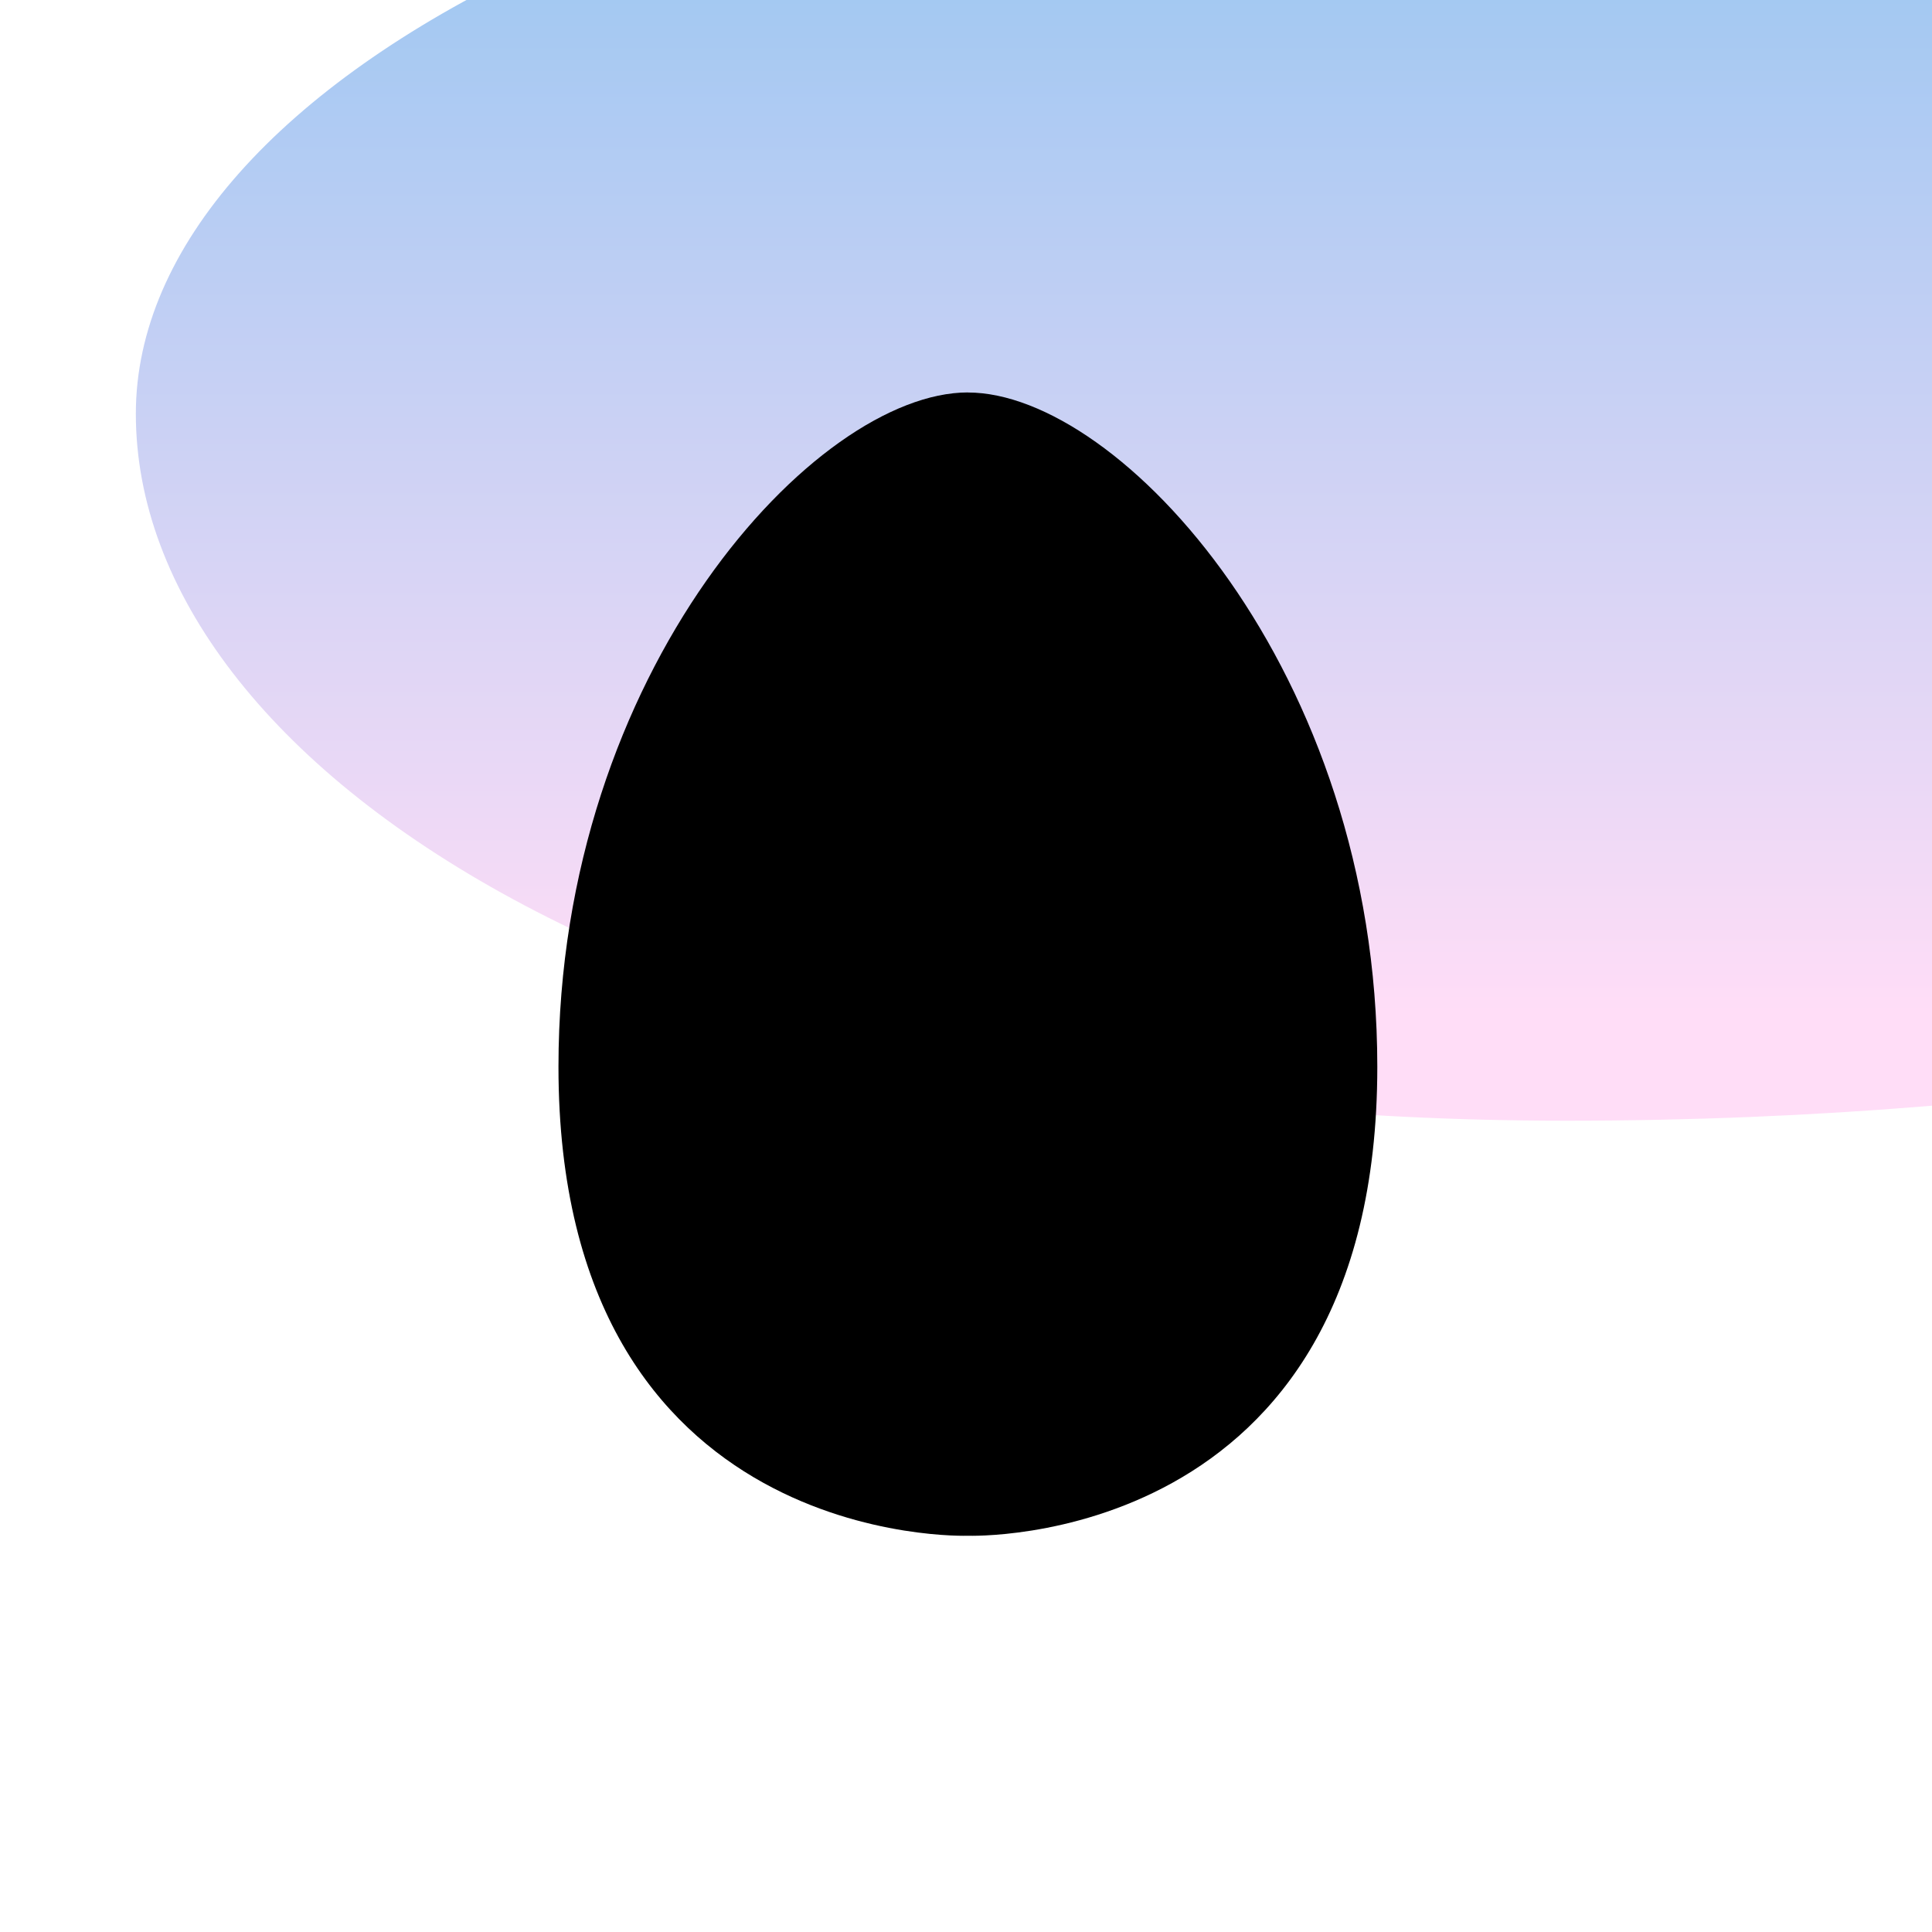
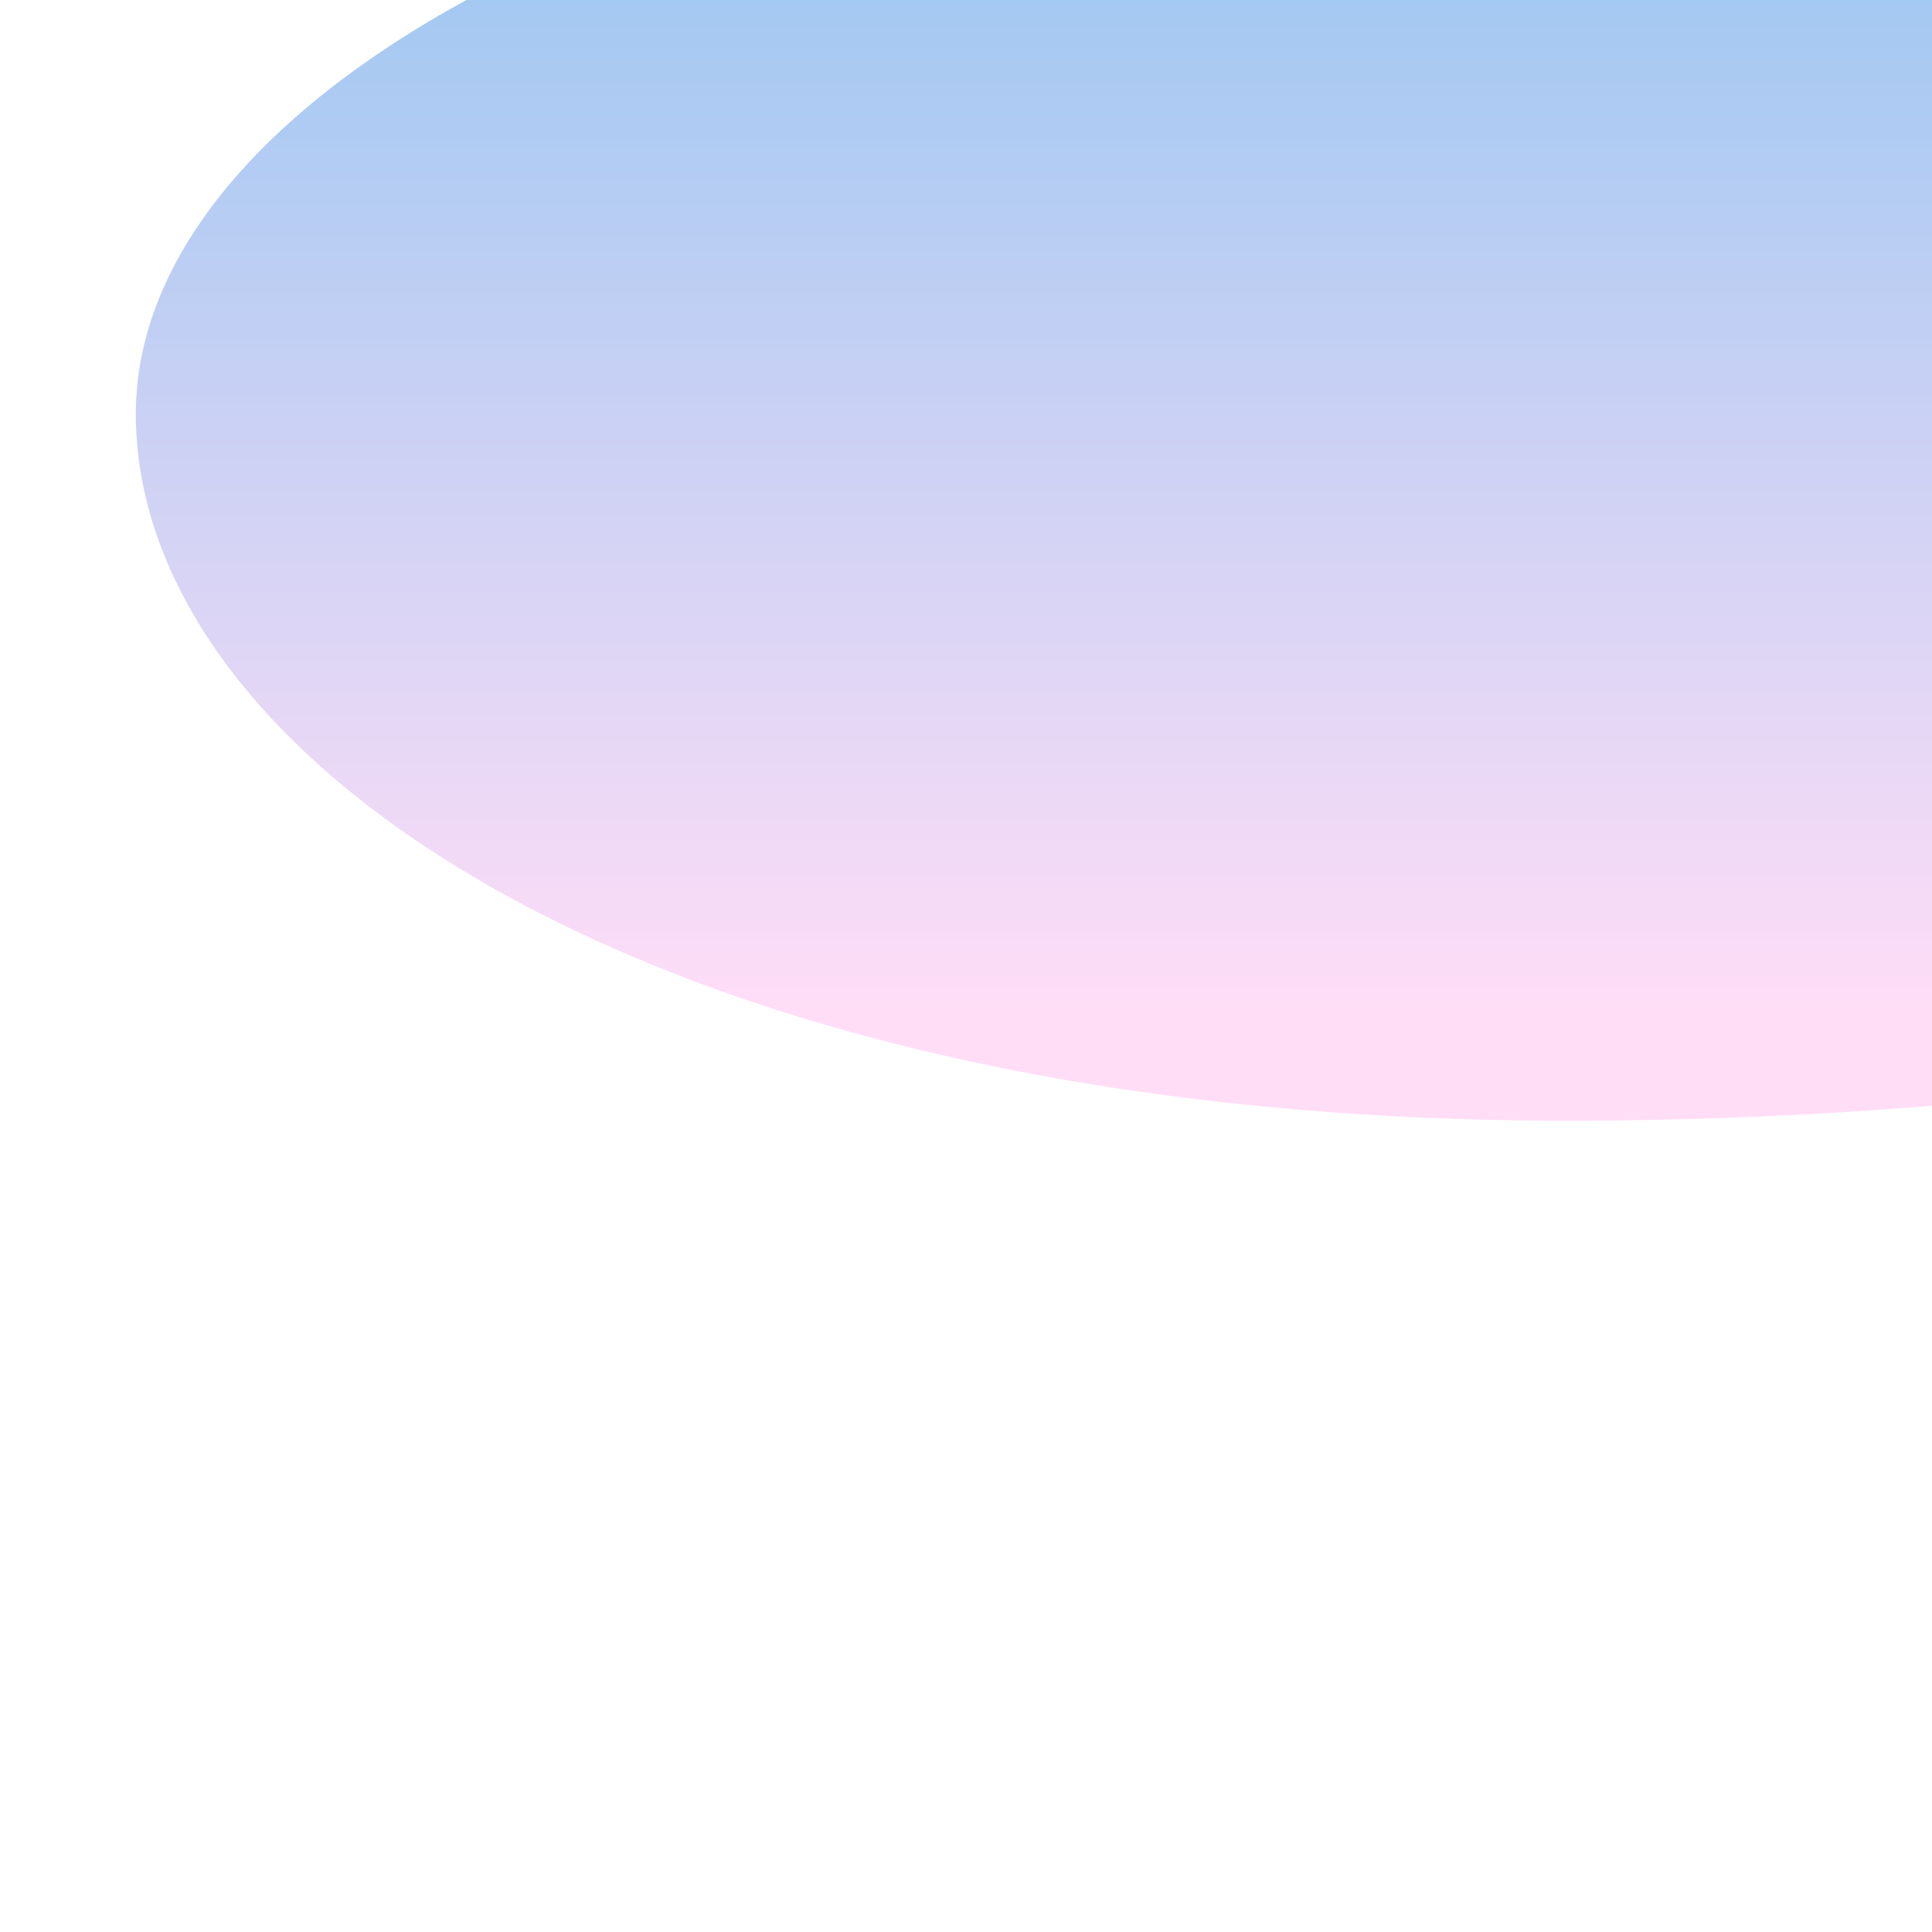
<svg xmlns="http://www.w3.org/2000/svg" width="512" height="512" viewBox="0 0 512 512" fill="none">
  <g clip-path="url(#clip0_154_817)">
    <rect width="512" height="512" fill="white" />
    <g clip-path="url(#clip1_154_817)" filter="url(#filter0_b_154_817)">
      <rect width="1502" height="1379" transform="matrix(-1 0 0 1 1502 0)" fill="white" fill-opacity="0.1" />
      <g filter="url(#filter1_f_154_817)">
        <path fill-rule="evenodd" clip-rule="evenodd" d="M415.154 -61C188.911 -61 36 21.51 36 109.654C36 202.824 176.009 297 415.154 297C677.433 297 884 211.837 884 109.654C884 12.032 665.725 -61 415.154 -61Z" fill="url(#paint0_linear_154_817)" fill-opacity="0.7" />
      </g>
    </g>
-     <path d="M256.5 104C216.214 104 148 177.703 148 282.685C147.984 410.946 256.5 406.987 256.5 406.987C256.5 406.987 365 410.946 365 282.701C365 177.719 296.786 104.016 256.5 104.016" fill="black" />
  </g>
  <defs>
    <filter id="filter0_b_154_817" x="-200" y="-200" width="1902" height="1779" filterUnits="userSpaceOnUse" color-interpolation-filters="sRGB">
      <feFlood flood-opacity="0" result="BackgroundImageFix" />
      <feGaussianBlur in="BackgroundImageFix" stdDeviation="100" />
      <feComposite in2="SourceAlpha" operator="in" result="effect1_backgroundBlur_154_817" />
      <feBlend mode="normal" in="SourceGraphic" in2="effect1_backgroundBlur_154_817" result="shape" />
    </filter>
    <filter id="filter1_f_154_817" x="-164" y="-261" width="1248" height="758" filterUnits="userSpaceOnUse" color-interpolation-filters="sRGB">
      <feFlood flood-opacity="0" result="BackgroundImageFix" />
      <feBlend mode="normal" in="SourceGraphic" in2="BackgroundImageFix" result="shape" />
      <feGaussianBlur stdDeviation="100" result="effect1_foregroundBlur_154_817" />
    </filter>
    <linearGradient id="paint0_linear_154_817" x1="648" y1="-90.846" x2="648" y2="267.154" gradientUnits="userSpaceOnUse">
      <stop stop-color="#52A8EB" />
      <stop offset="1" stop-color="#FFCFF4" />
    </linearGradient>
    <clipPath id="clip0_154_817">
      <rect width="512" height="512" fill="white" />
    </clipPath>
    <clipPath id="clip1_154_817">
      <rect width="1502" height="1379" fill="white" transform="matrix(-1 0 0 1 1502 0)" />
    </clipPath>
  </defs>
</svg>